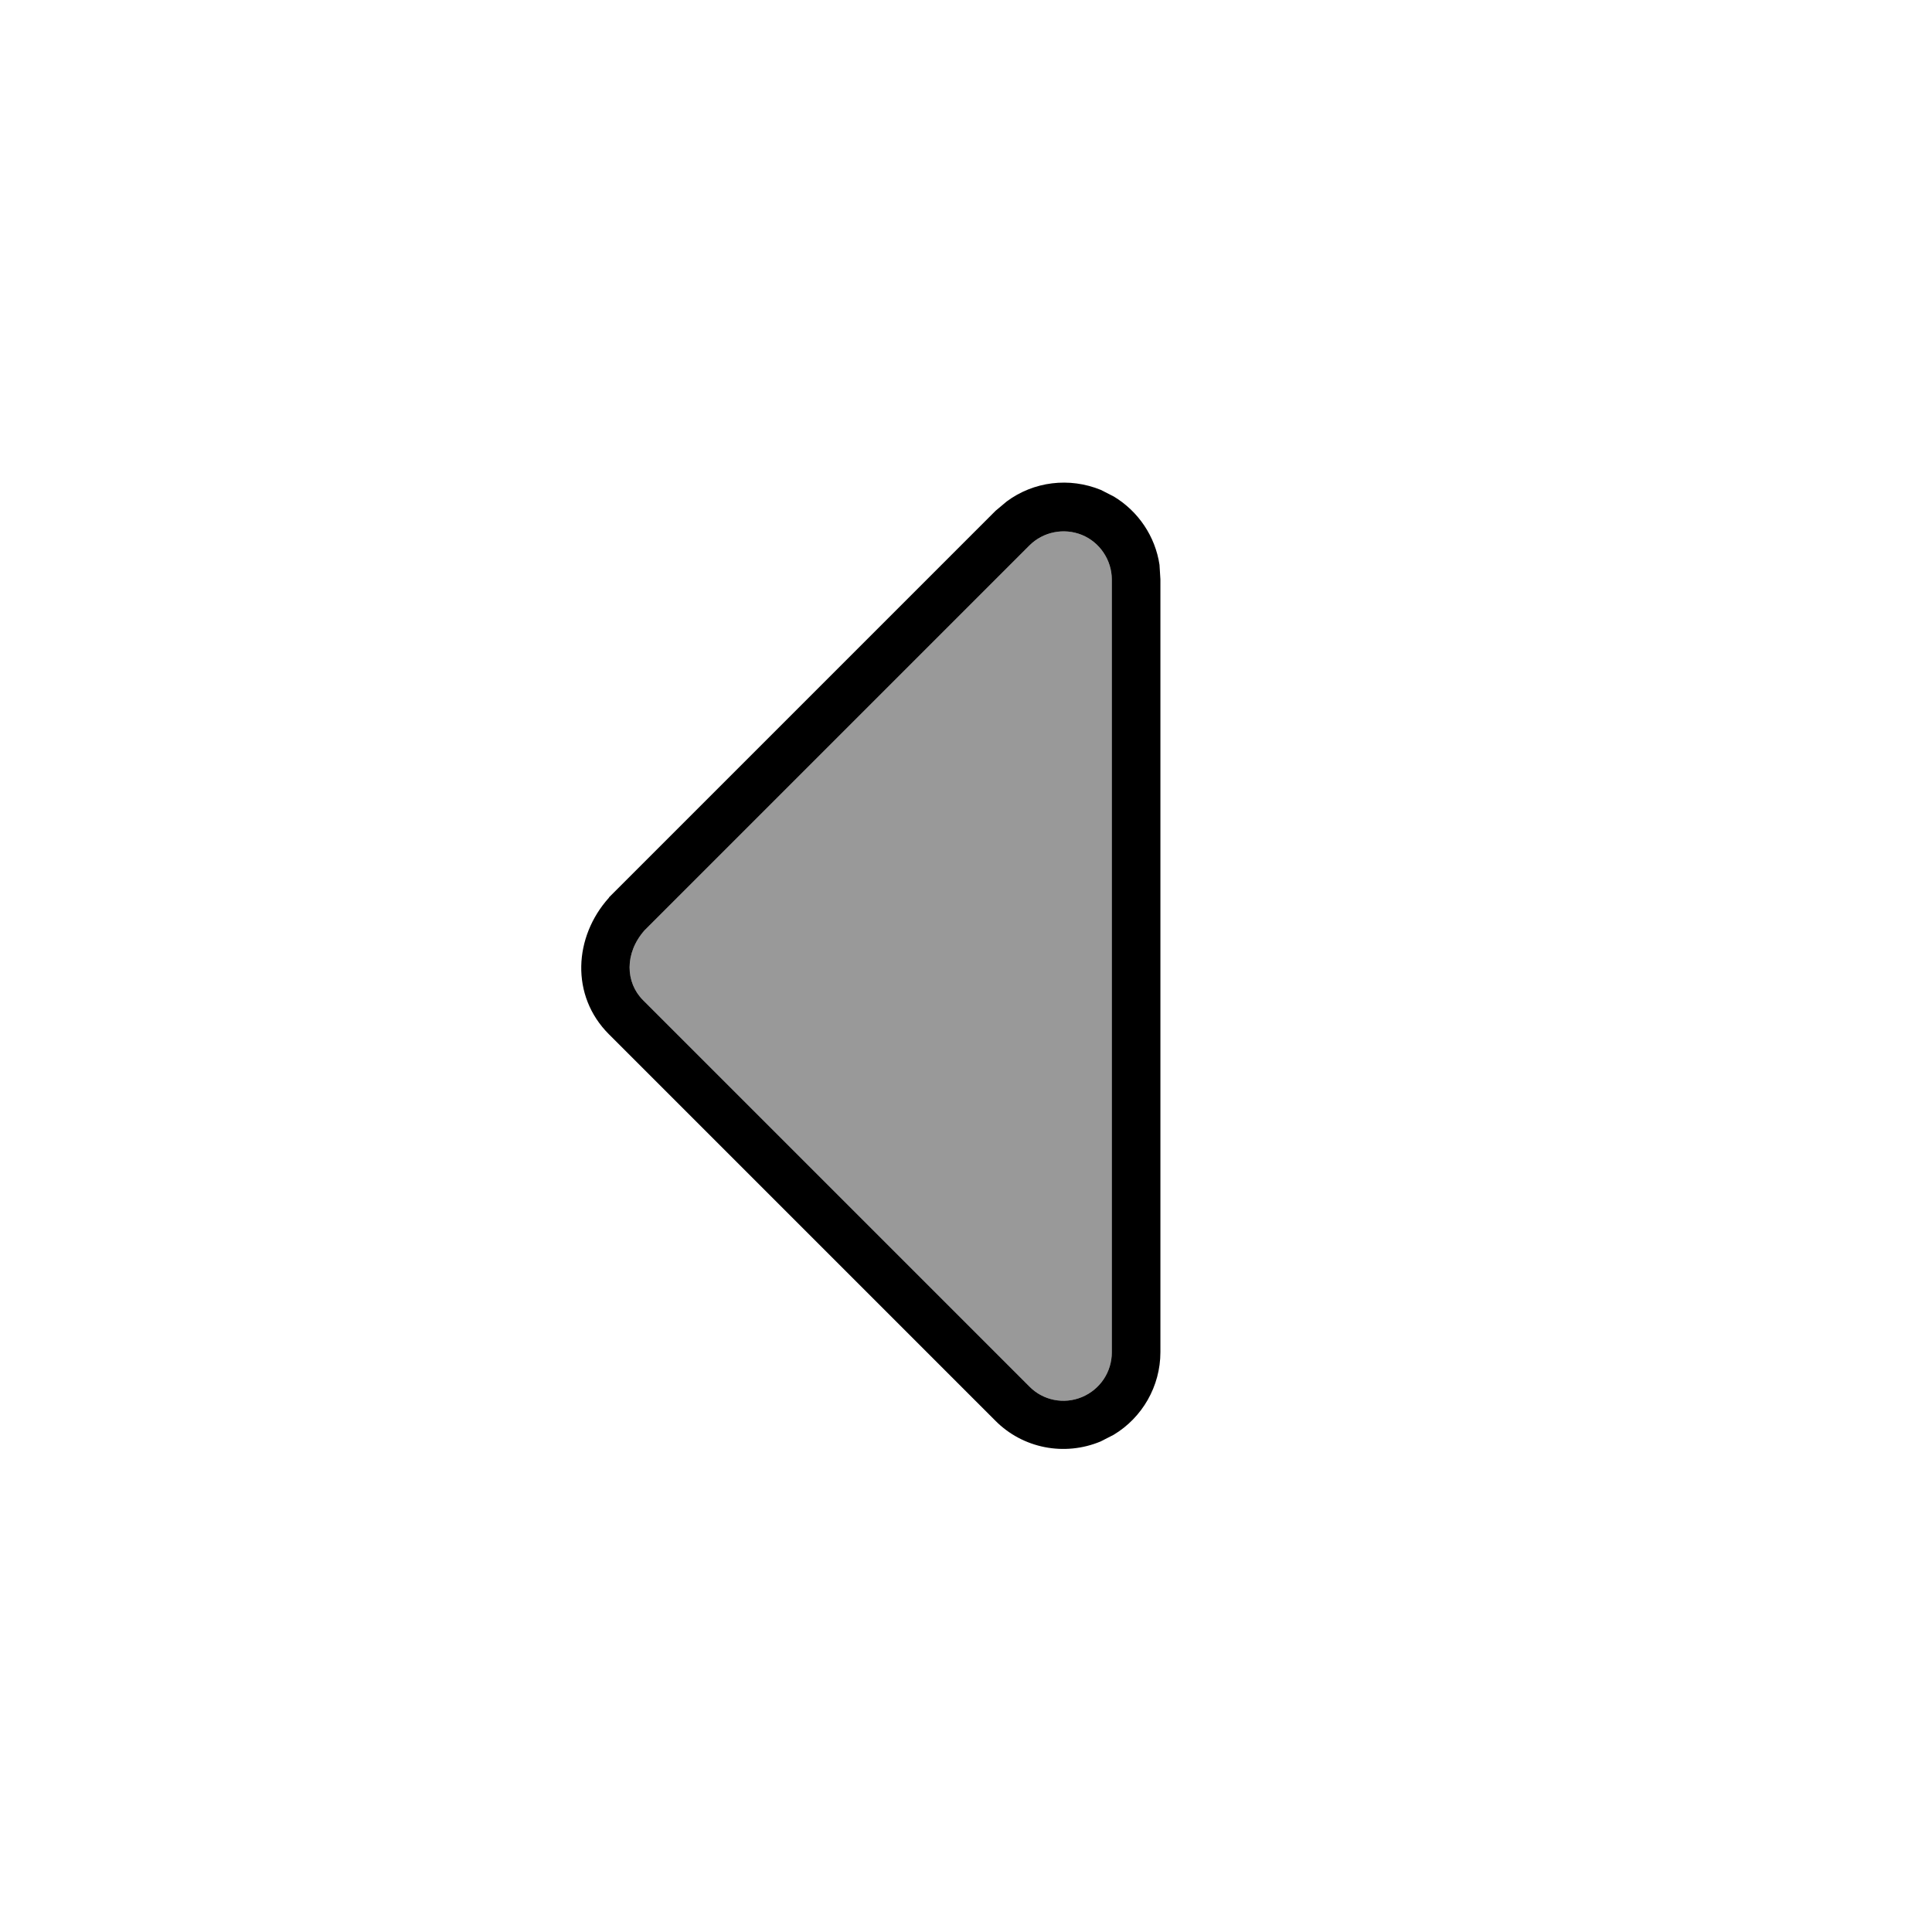
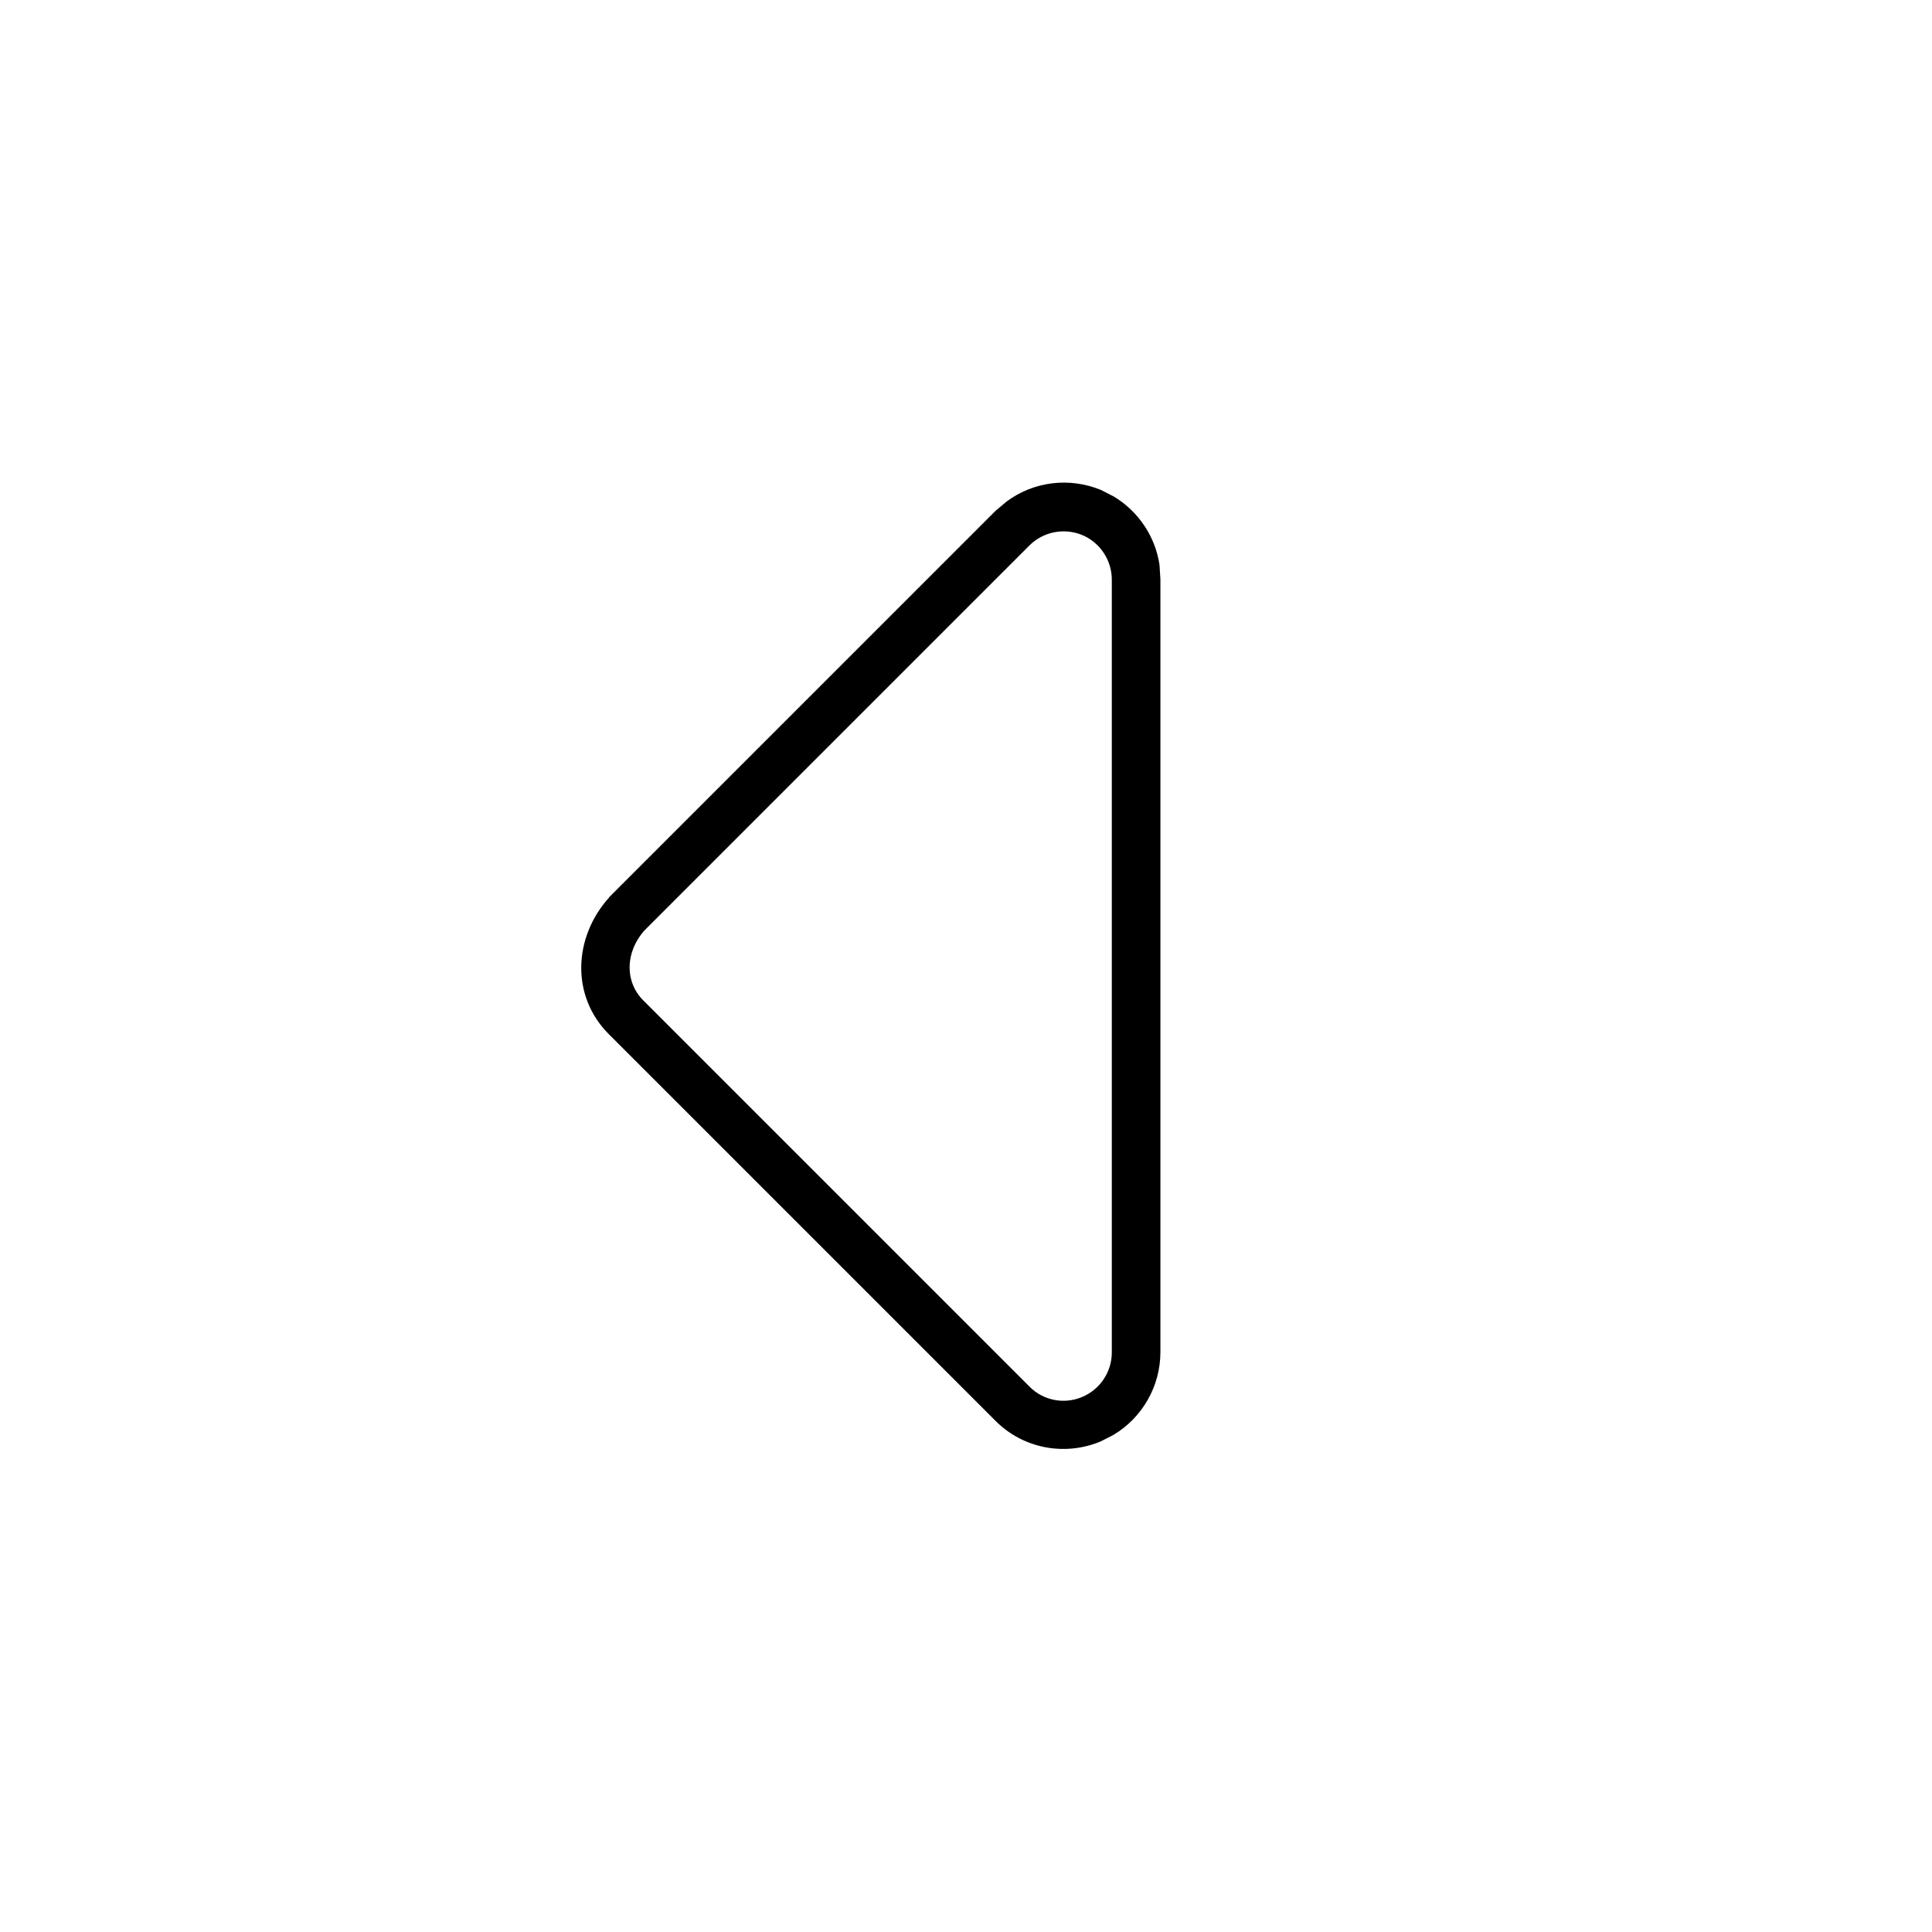
<svg xmlns="http://www.w3.org/2000/svg" viewBox="0 0 640 640">
-   <path opacity=".4" fill="currentColor" d="M213 331.3C207.2 325.5 206.8 315.8 213.5 308.2L341 180.7C345.6 176.1 352.5 174.8 358.4 177.2C364.3 179.6 368.3 185.5 368.3 192L368.3 448C368.3 454.5 364.4 460.3 358.4 462.8C352.4 465.3 345.5 463.9 341 459.3L213 331.3z" />
  <path fill="currentColor" d="M201.7 297.4C190.1 310.3 188.9 329.8 201.7 342.6L329.7 470.6C338.8 479.8 352.6 482.5 364.6 477.5L368.9 475.3C378.4 469.6 384.4 459.2 384.4 447.9L384.4 191.9L384.1 187.1C382.7 177.7 377.1 169.4 369 164.5L364.7 162.3C354.2 158 342.4 159.5 333.5 166.1L329.8 169.2L201.8 297.2zM213 331.3C207.2 325.5 206.8 315.8 213.5 308.2L341 180.7C345.6 176.1 352.5 174.8 358.4 177.2C364.3 179.6 368.3 185.5 368.3 192L368.3 448C368.3 454.5 364.4 460.3 358.4 462.8C352.4 465.3 345.5 463.9 341 459.3L213 331.3z" />
</svg>